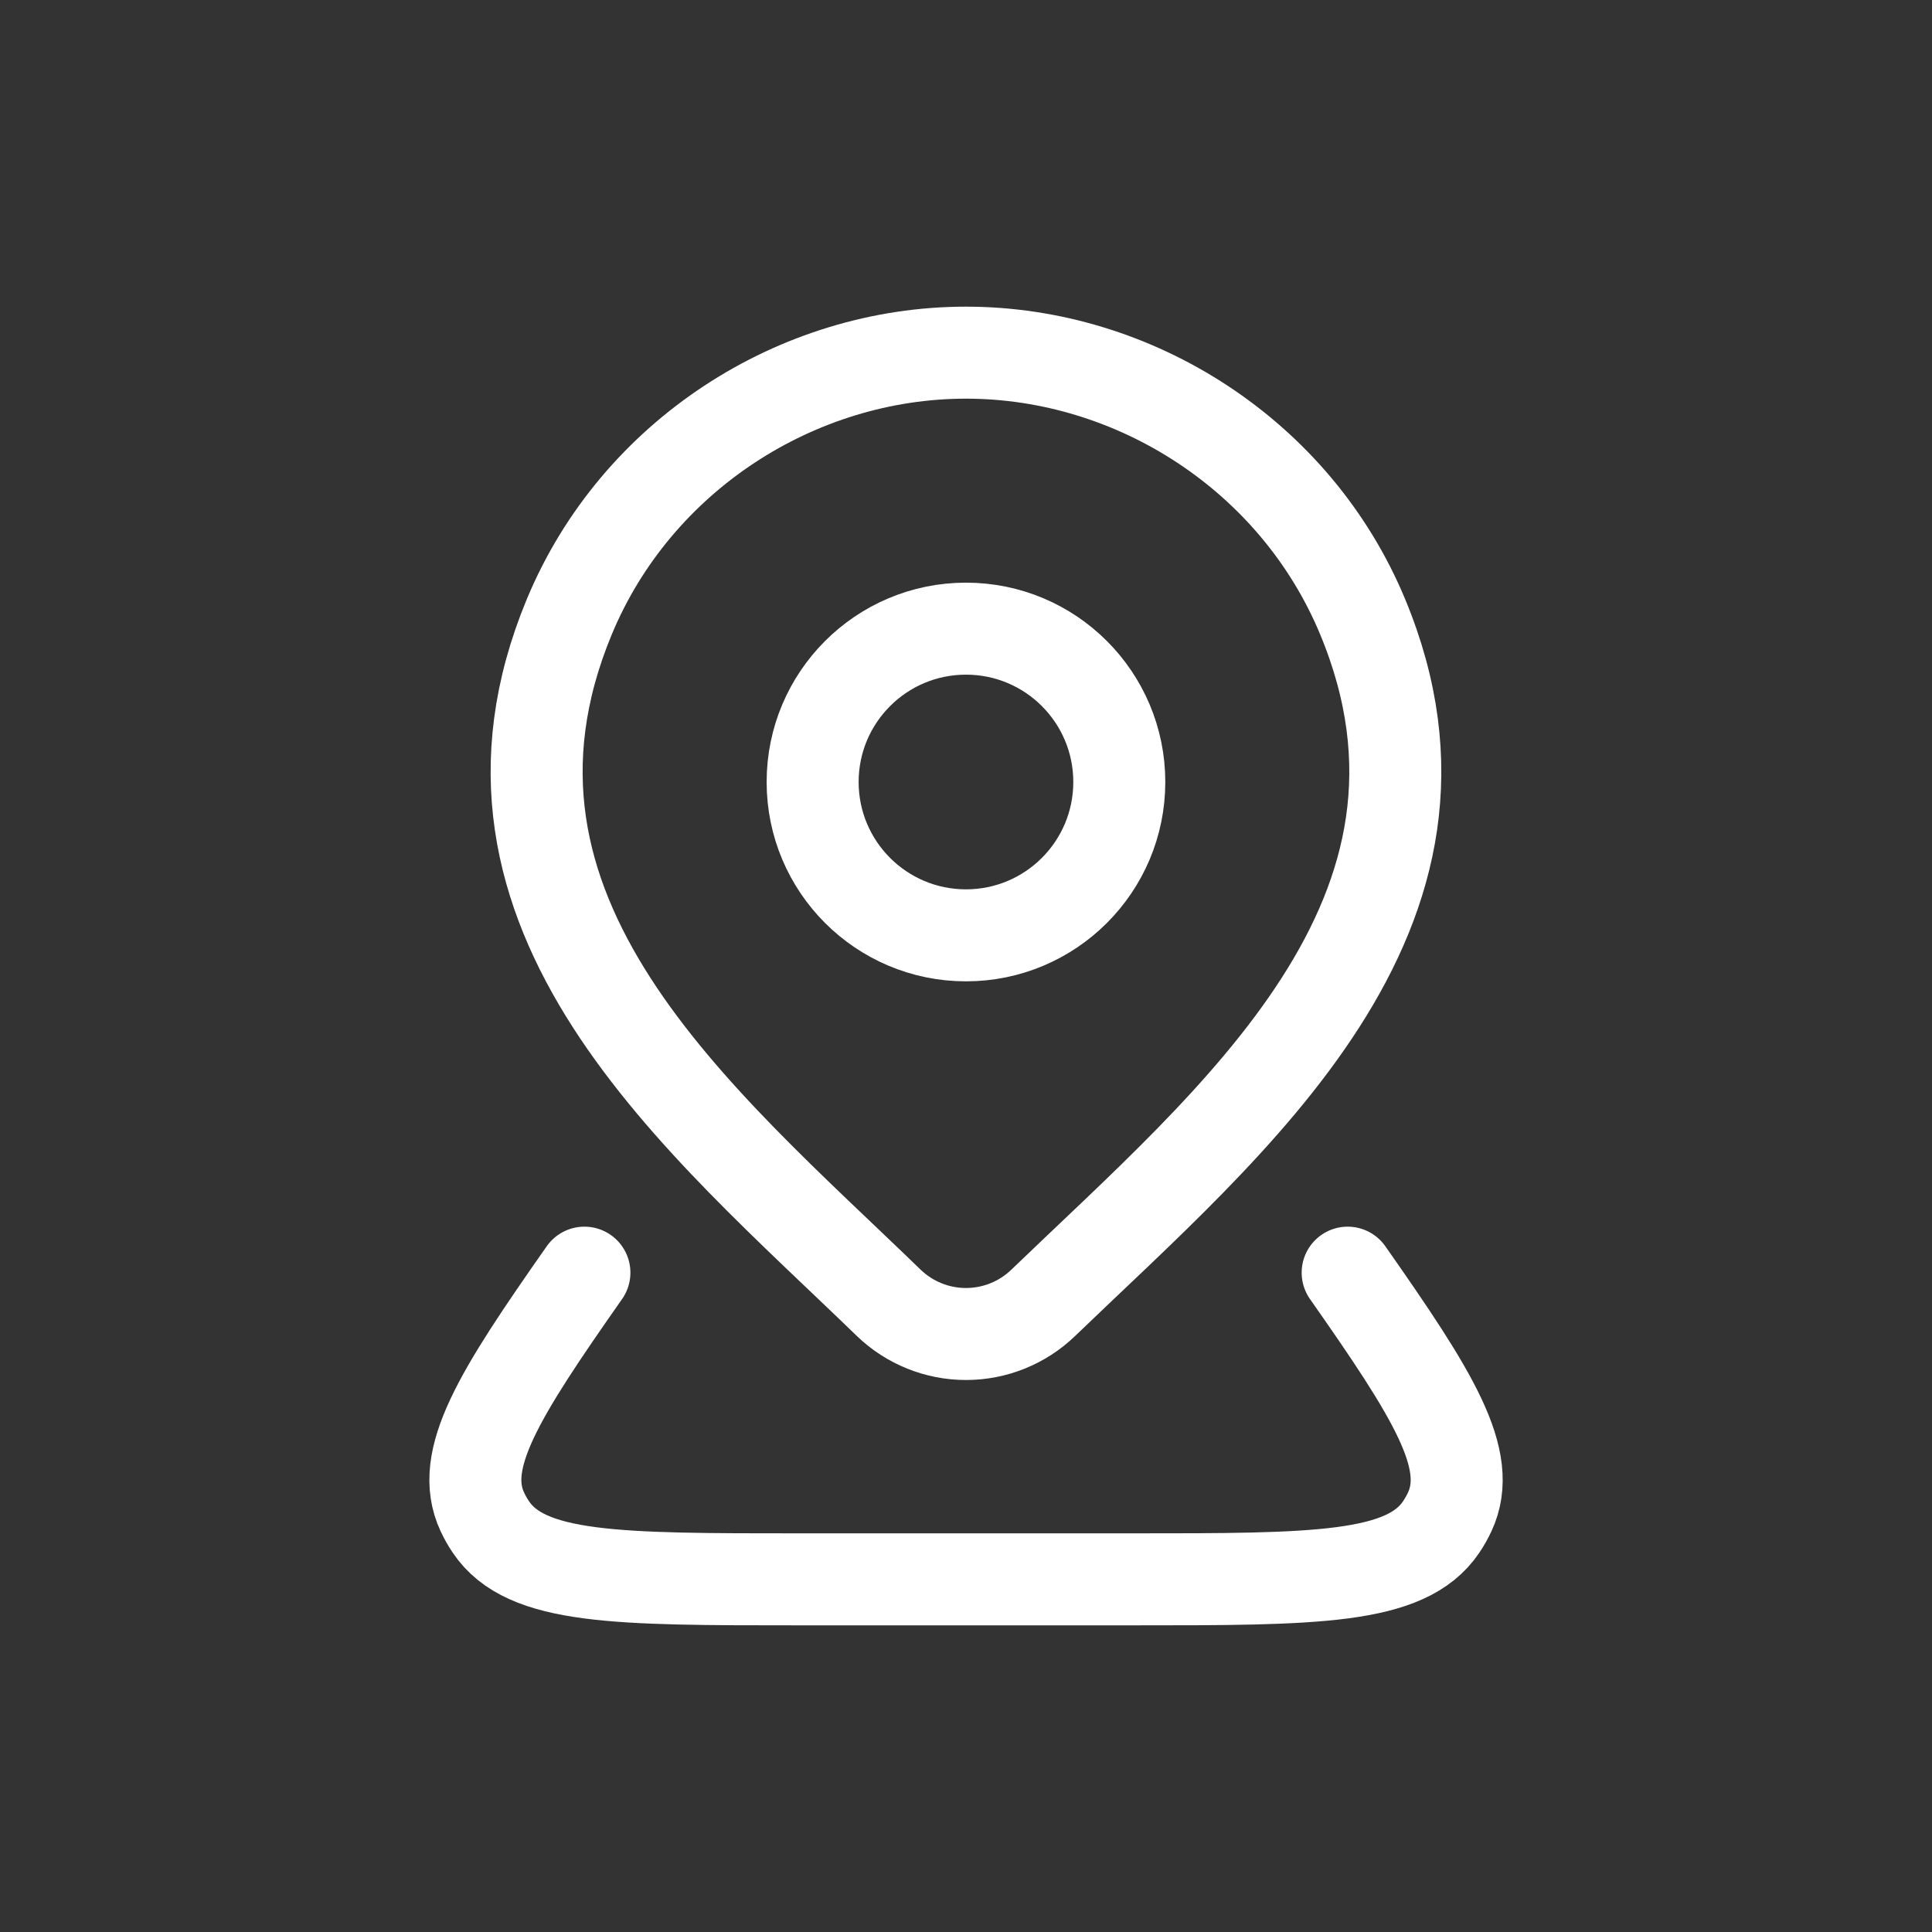
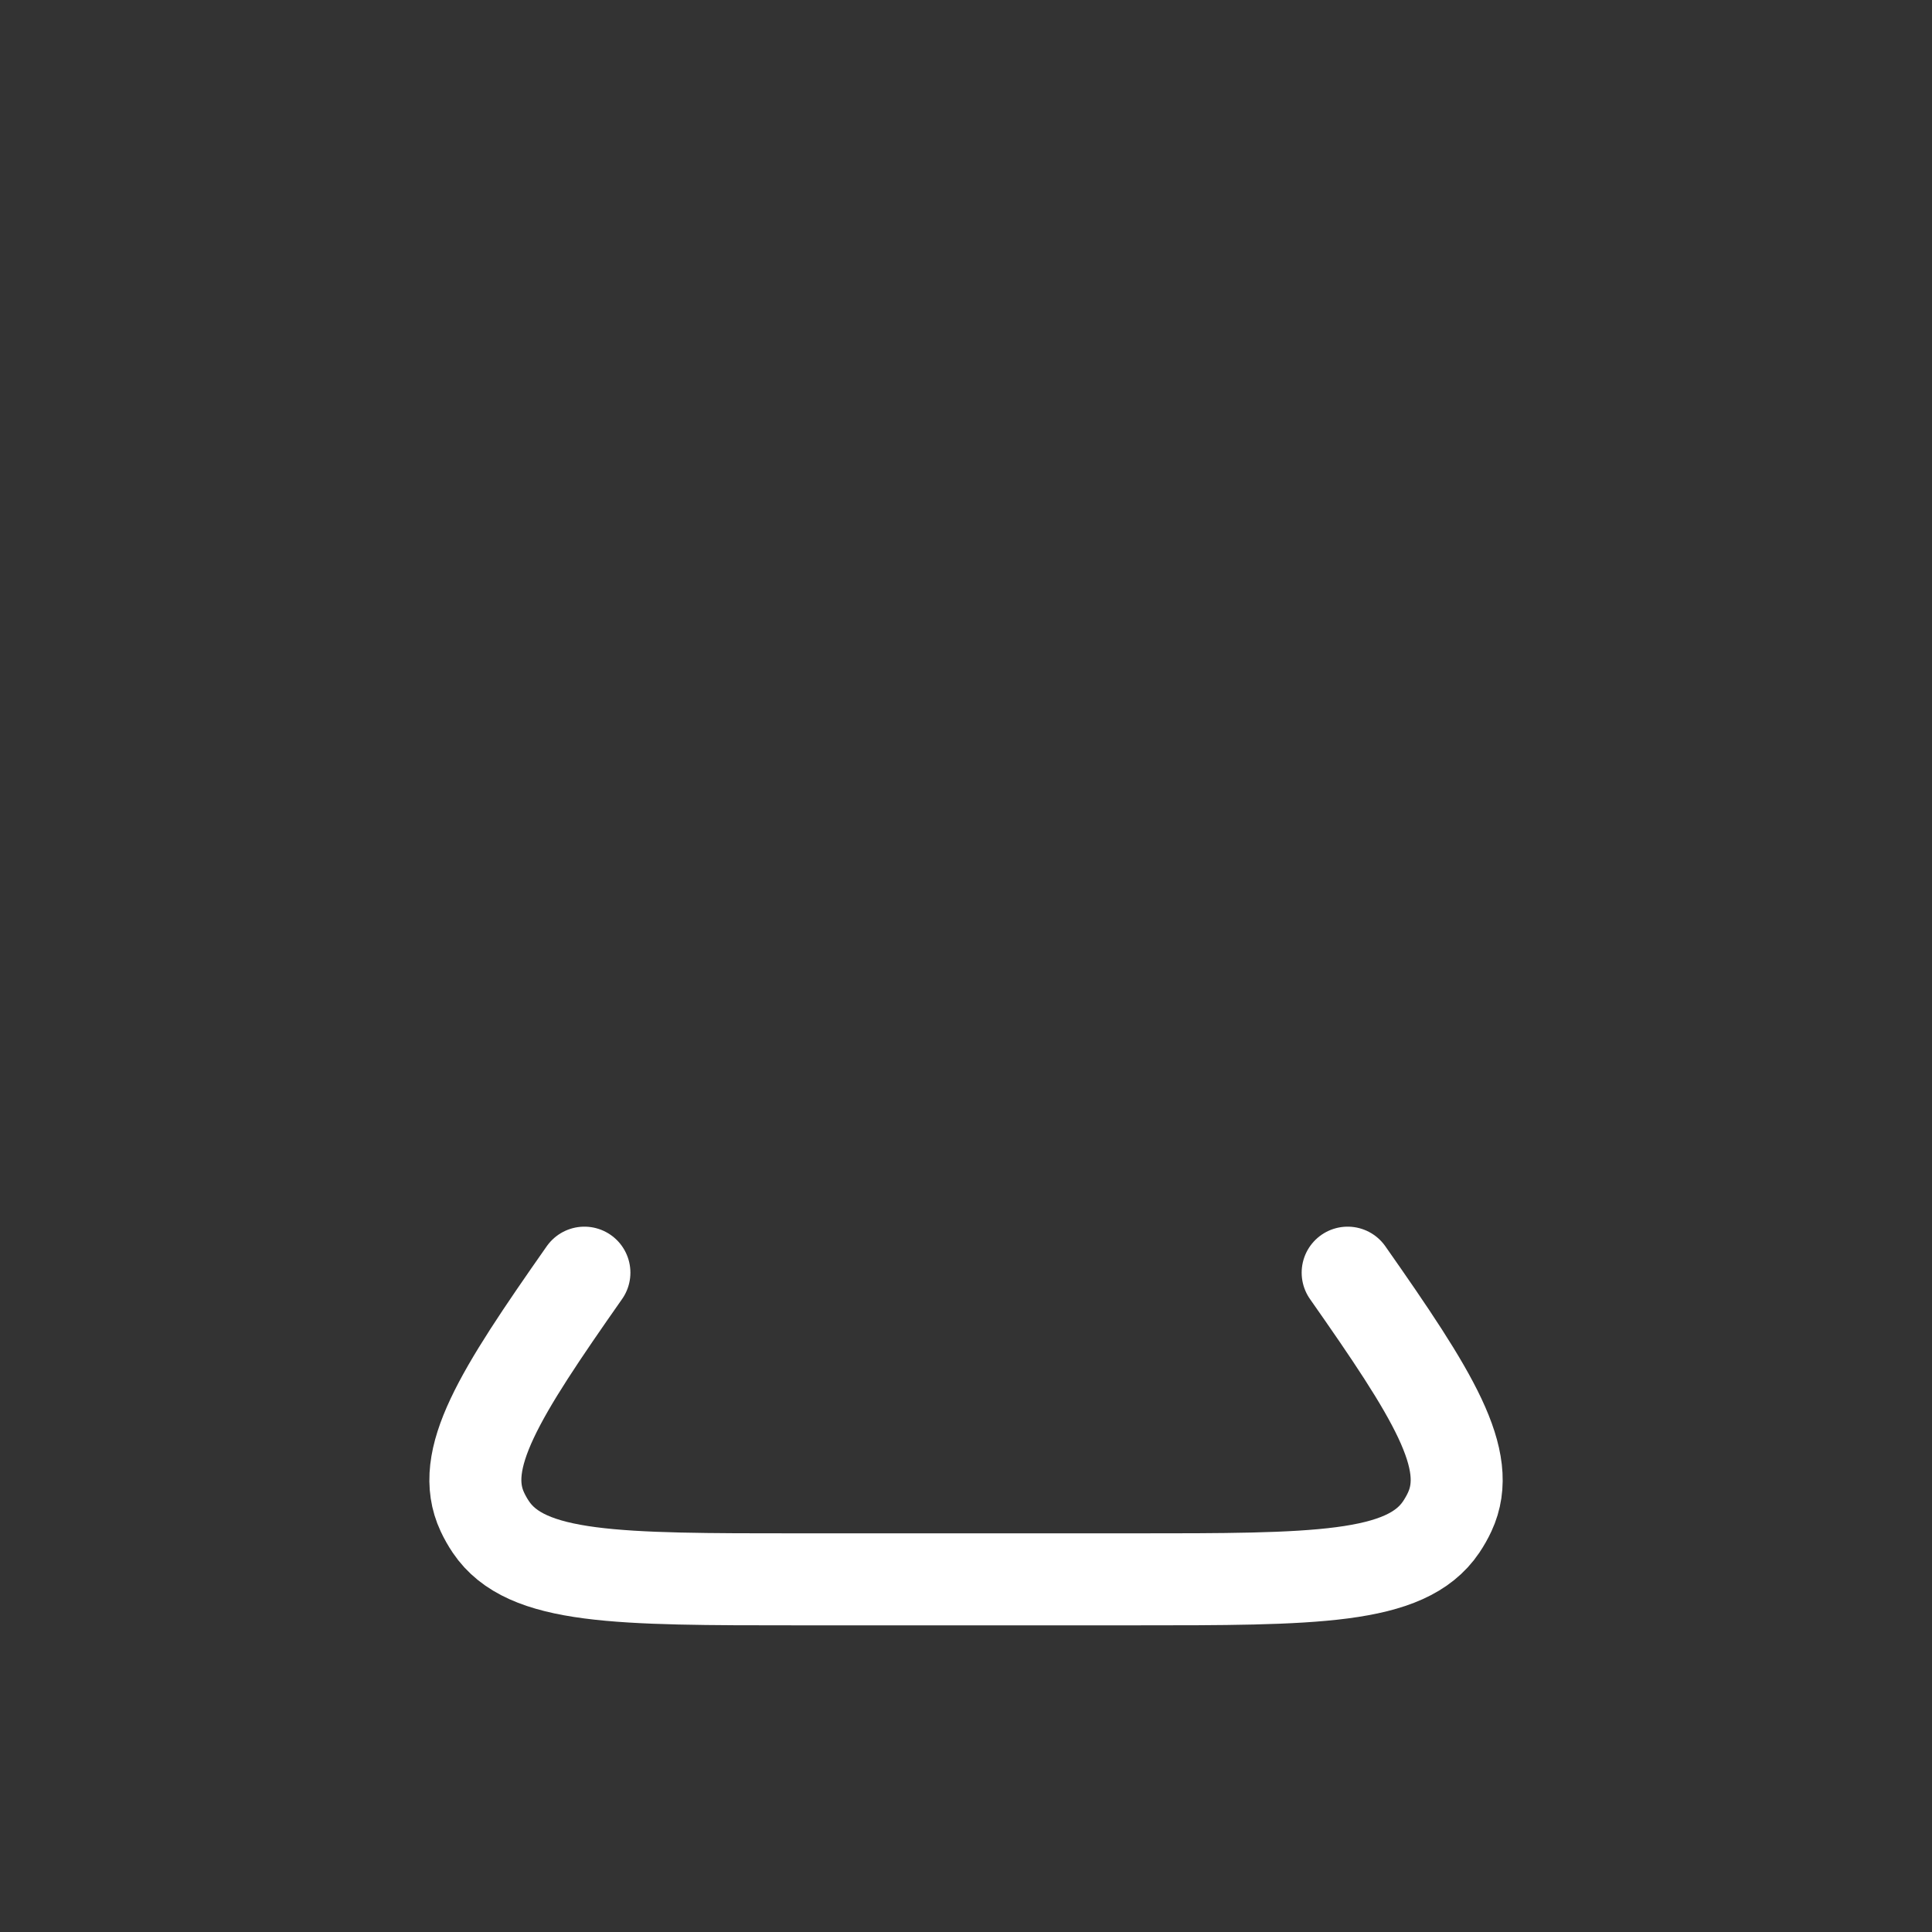
<svg xmlns="http://www.w3.org/2000/svg" width="84" height="84" viewBox="0 0 84 84" fill="none">
  <rect x="0" y="0" width="84" height="84" fill="#333333" stroke="none" />
-   <rect width="84" height="84" rx="10" fill="none" />
-   <path d="M48.665 34C48.665 37.682 45.681 40.667 41.999 40.667C38.317 40.667 35.332 37.682 35.332 34C35.332 30.318 38.317 27.333 41.999 27.333C45.681 27.333 48.665 30.318 48.665 34Z" stroke="#fff" stroke-width="4" />
  <path d="M58.594 55.333C62.312 60.636 64.091 63.46 63.032 65.733C62.926 65.961 62.801 66.181 62.66 66.391C61.128 68.667 57.168 68.667 49.249 68.667H34.754C26.835 68.667 22.875 68.667 21.343 66.391C21.201 66.181 21.077 65.961 20.971 65.733C19.911 63.46 21.69 60.636 25.409 55.333" stroke="#fff" stroke-width="4" stroke-linecap="round" stroke-linejoin="round" />
-   <path d="M45.352 56.65C44.452 57.516 43.25 58 41.999 58C40.748 58 39.546 57.516 38.646 56.65C30.41 48.669 19.372 39.753 24.755 26.81C27.666 19.811 34.652 15.333 41.999 15.333C49.346 15.333 56.333 19.811 59.243 26.81C64.619 39.737 53.608 48.696 45.352 56.65Z" stroke="#fff" stroke-width="4" />
</svg>